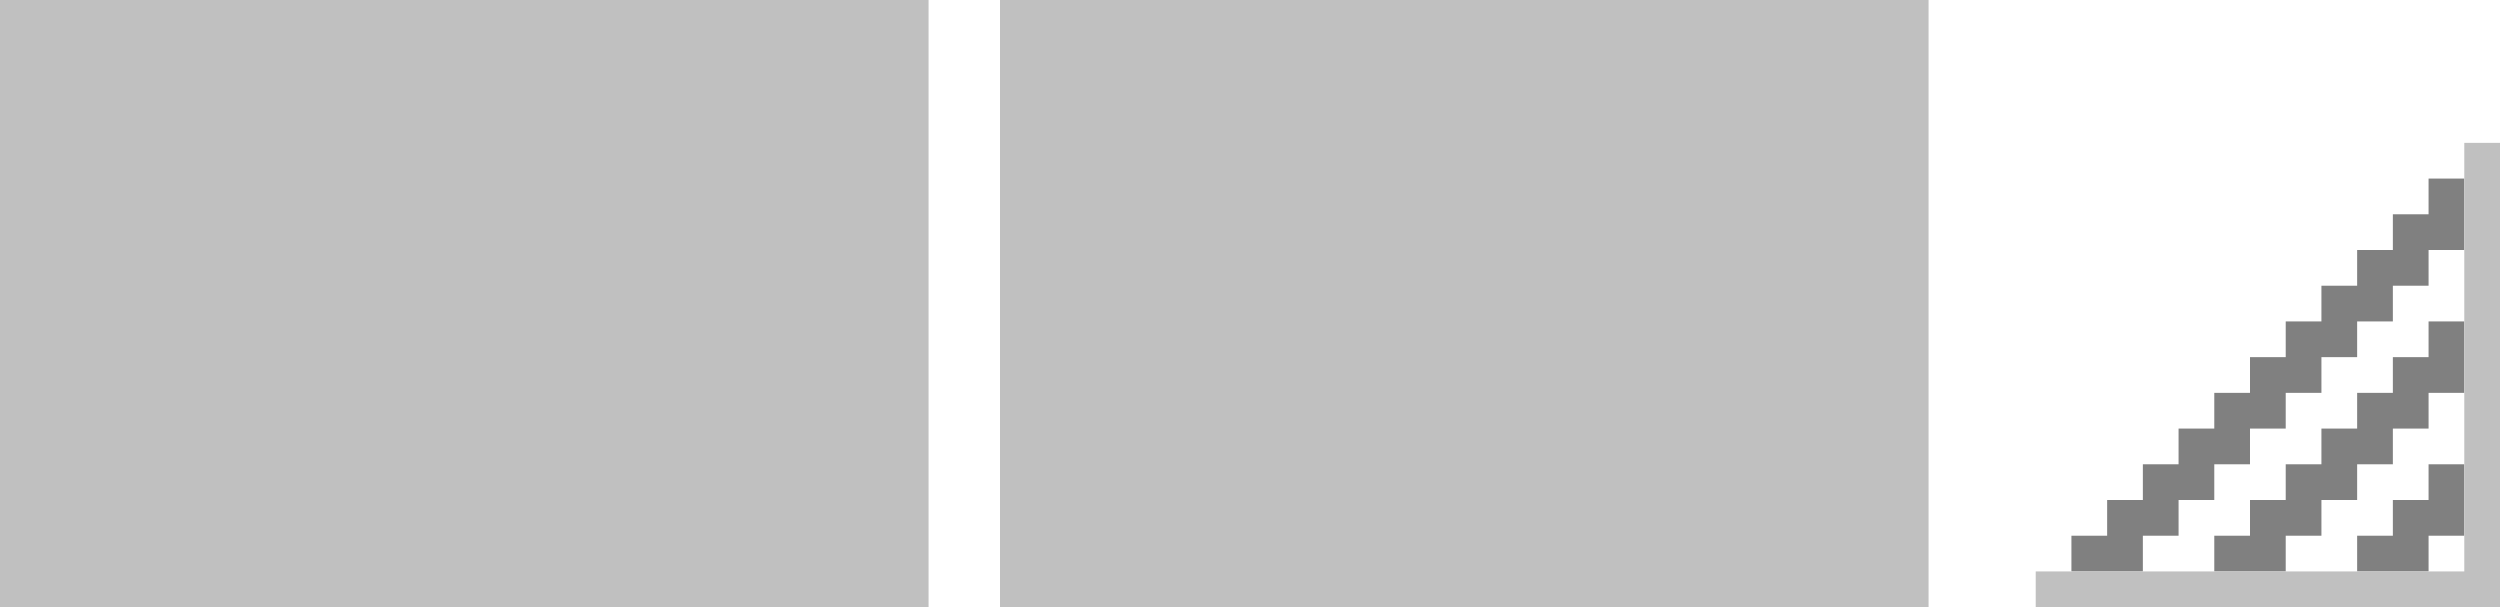
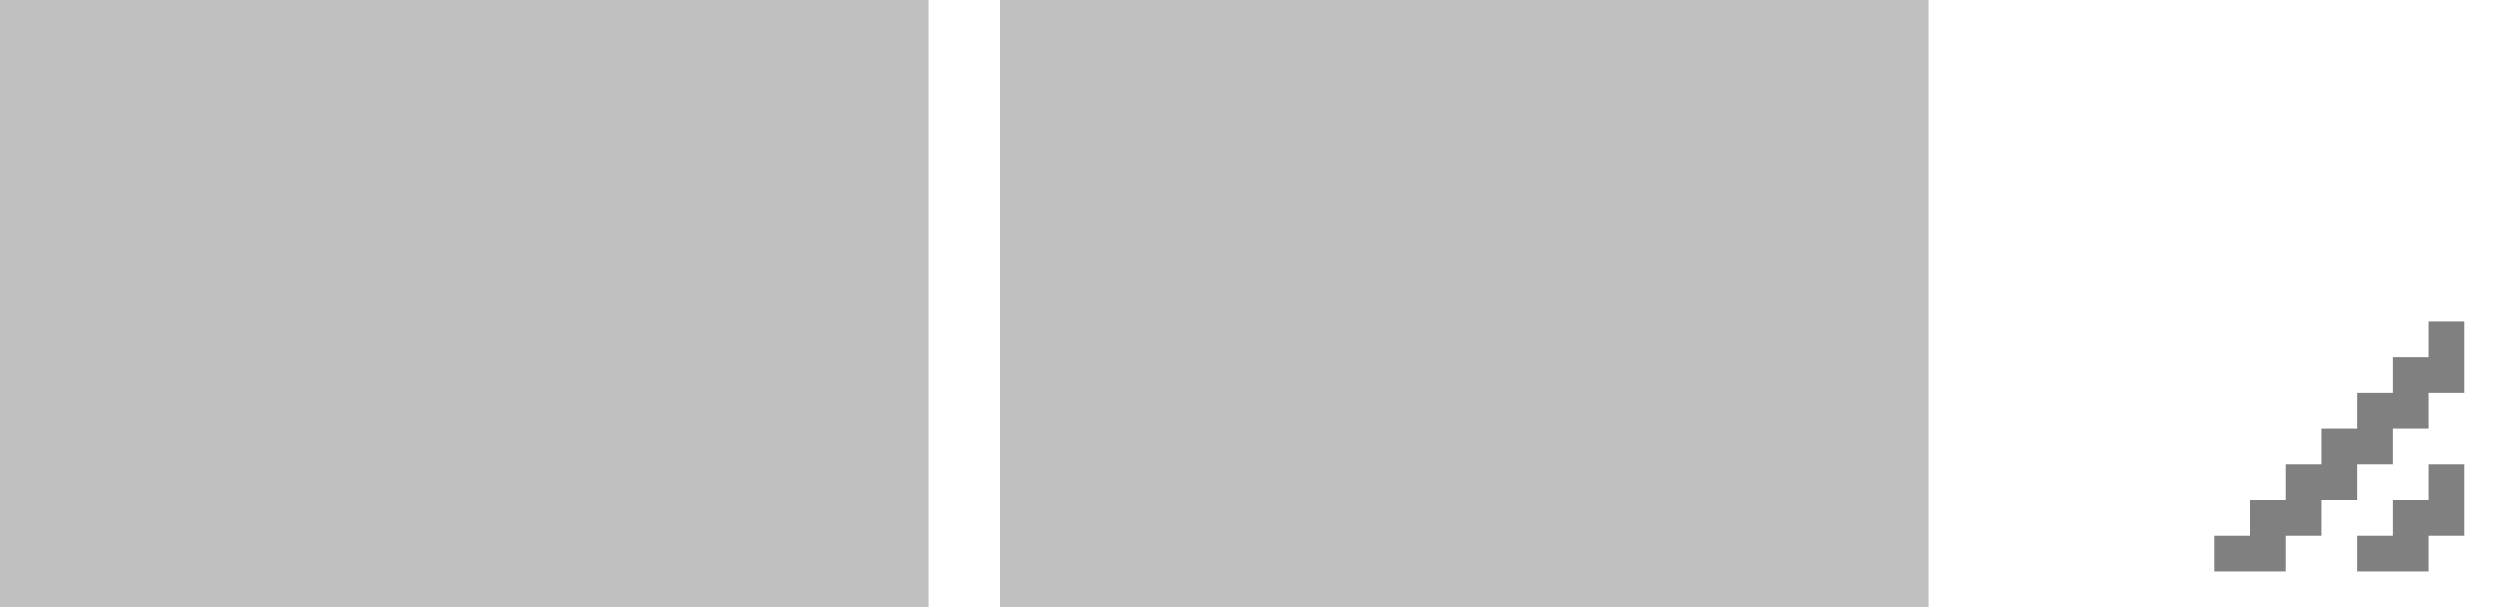
<svg xmlns="http://www.w3.org/2000/svg" width="70" height="17" viewBox="0 0 70 17" fill="none">
  <g filter="url(#filter0_ii_505_100)">
    <rect width="26" height="17" fill="#C0C0C0" />
  </g>
  <g filter="url(#filter1_ii_505_100)">
    <rect width="26" height="17" transform="translate(28)" fill="#C0C0C0" />
  </g>
  <path d="M69 4H68V5H67V6H66V7H65V8H64V9H63V10H62V11H61V12H60V13H59V14H58V15H57V16H58V15H59V14H60V13H61V12H62V11H63V10H64V9H65V8H66V7H67V6H68V5H69V4Z" fill="white" />
  <path d="M61 15H62V16H61V15Z" fill="white" />
  <path d="M63 14H62V15H63V14Z" fill="white" />
  <path d="M64 13V14H63V13H64Z" fill="white" />
-   <path d="M65 12H64V13H65V12Z" fill="white" />
  <path d="M66 11V12H65V11H66Z" fill="white" />
  <path d="M67 10H66V11H67V10Z" fill="white" />
  <path d="M68 9V10H67V9H68Z" fill="white" />
  <path d="M68 9V8H69V9H68Z" fill="white" />
  <path d="M65 15H66V16H65V15Z" fill="white" />
-   <path d="M67 14H66V15H67V14Z" fill="white" />
  <path d="M68 13V14H67V13H68Z" fill="white" />
  <path d="M68 13V12H69V13H68Z" fill="white" />
-   <path d="M68 5H69V7H68V8H67V9H66V10H65V11H64V12H63V13H62V14H61V15H60V16H58V15H59V14H60V13H61V12H62V11H63V10H64V9H65V8H66V7H67V6H68V5Z" fill="#808080" />
  <path d="M68 9H69V11H68V12H67V13H66V14H65V15H64V16H62V15H63V14H64V13H65V12H66V11H67V10H68V9Z" fill="#808080" />
  <path d="M69 13H68V14H67V15H66V16H68V15H69V13Z" fill="#808080" />
-   <path d="M70 4H69V16H57V17H70V4Z" fill="#C0C0C0" />
  <defs>
    <filter id="filter0_ii_505_100" x="0" y="0" width="26" height="17" filterUnits="userSpaceOnUse" color-interpolation-filters="sRGB">
      <feFlood flood-opacity="0" result="BackgroundImageFix" />
      <feBlend mode="normal" in="SourceGraphic" in2="BackgroundImageFix" result="shape" />
      <feColorMatrix in="SourceAlpha" type="matrix" values="0 0 0 0 0 0 0 0 0 0 0 0 0 0 0 0 0 0 127 0" result="hardAlpha" />
      <feOffset dx="1" dy="1" />
      <feComposite in2="hardAlpha" operator="arithmetic" k2="-1" k3="1" />
      <feColorMatrix type="matrix" values="0 0 0 0 0.502 0 0 0 0 0.502 0 0 0 0 0.502 0 0 0 1 0" />
      <feBlend mode="normal" in2="shape" result="effect1_innerShadow_505_100" />
      <feColorMatrix in="SourceAlpha" type="matrix" values="0 0 0 0 0 0 0 0 0 0 0 0 0 0 0 0 0 0 127 0" result="hardAlpha" />
      <feOffset dx="-1" dy="-1" />
      <feComposite in2="hardAlpha" operator="arithmetic" k2="-1" k3="1" />
      <feColorMatrix type="matrix" values="0 0 0 0 1 0 0 0 0 1 0 0 0 0 1 0 0 0 1 0" />
      <feBlend mode="normal" in2="effect1_innerShadow_505_100" result="effect2_innerShadow_505_100" />
    </filter>
    <filter id="filter1_ii_505_100" x="28" y="0" width="26" height="17" filterUnits="userSpaceOnUse" color-interpolation-filters="sRGB">
      <feFlood flood-opacity="0" result="BackgroundImageFix" />
      <feBlend mode="normal" in="SourceGraphic" in2="BackgroundImageFix" result="shape" />
      <feColorMatrix in="SourceAlpha" type="matrix" values="0 0 0 0 0 0 0 0 0 0 0 0 0 0 0 0 0 0 127 0" result="hardAlpha" />
      <feOffset dx="1" dy="1" />
      <feComposite in2="hardAlpha" operator="arithmetic" k2="-1" k3="1" />
      <feColorMatrix type="matrix" values="0 0 0 0 0.502 0 0 0 0 0.502 0 0 0 0 0.502 0 0 0 1 0" />
      <feBlend mode="normal" in2="shape" result="effect1_innerShadow_505_100" />
      <feColorMatrix in="SourceAlpha" type="matrix" values="0 0 0 0 0 0 0 0 0 0 0 0 0 0 0 0 0 0 127 0" result="hardAlpha" />
      <feOffset dx="-1" dy="-1" />
      <feComposite in2="hardAlpha" operator="arithmetic" k2="-1" k3="1" />
      <feColorMatrix type="matrix" values="0 0 0 0 1 0 0 0 0 1 0 0 0 0 1 0 0 0 1 0" />
      <feBlend mode="normal" in2="effect1_innerShadow_505_100" result="effect2_innerShadow_505_100" />
    </filter>
  </defs>
</svg>